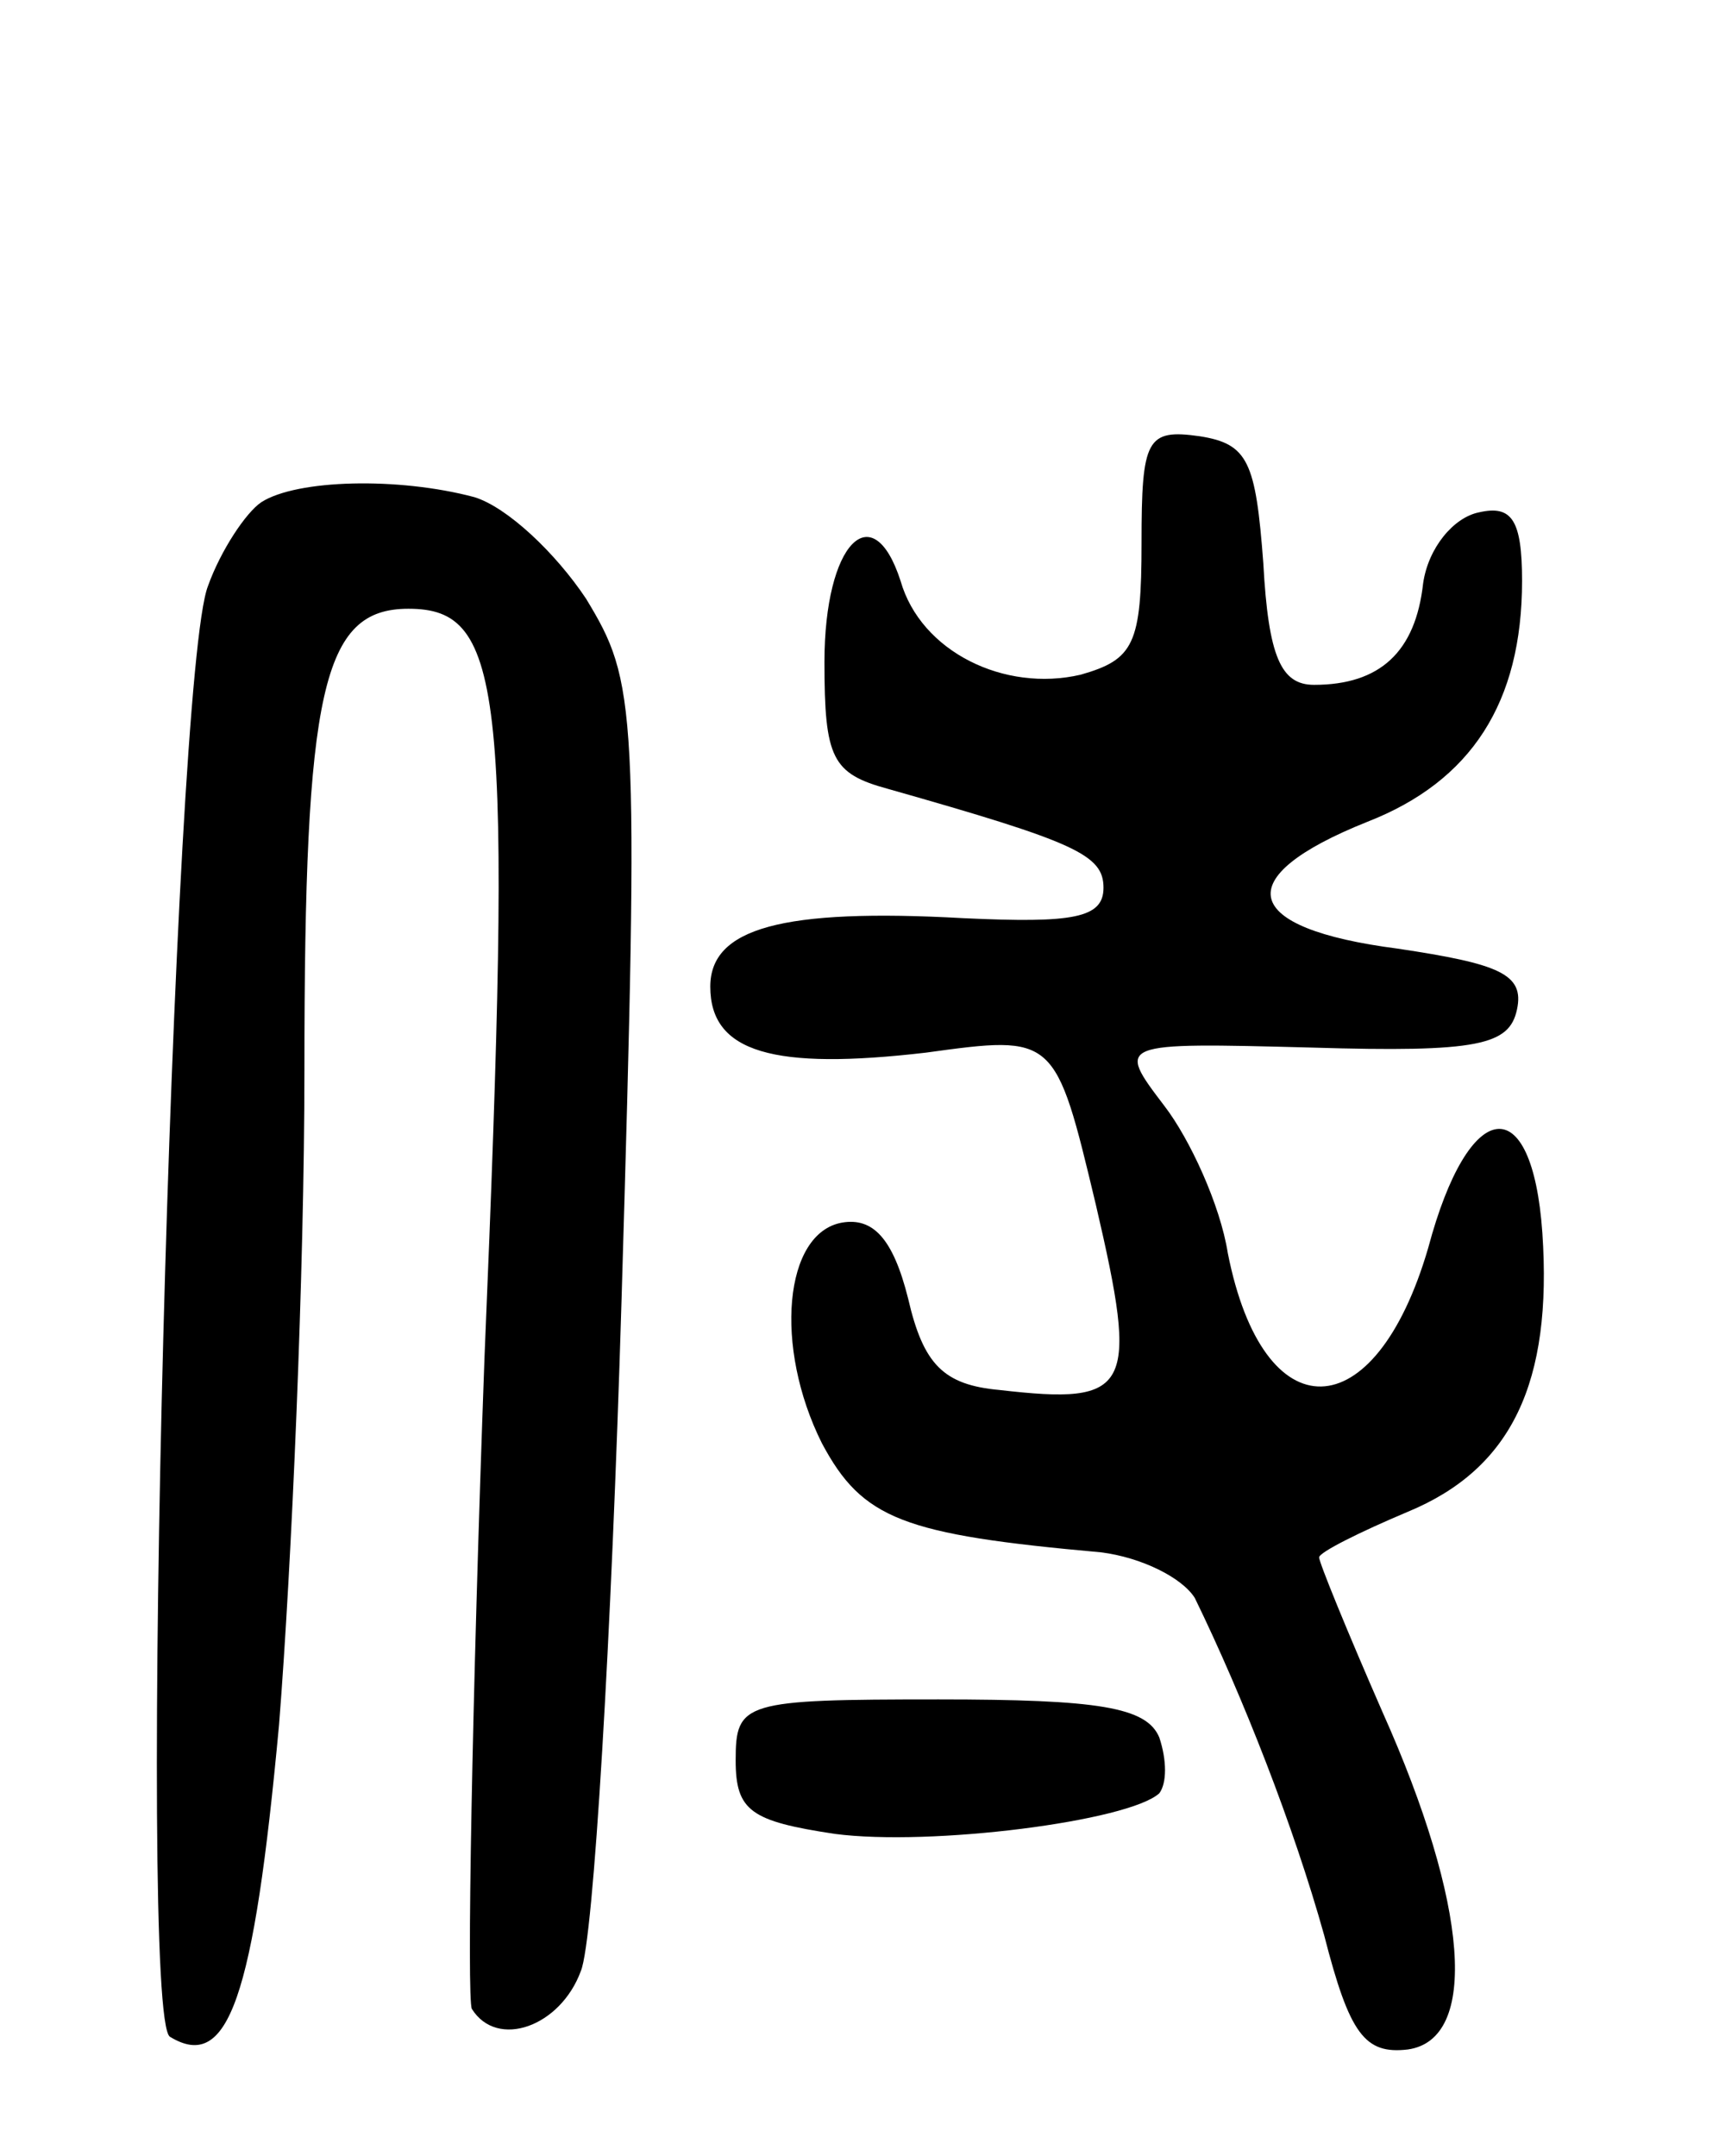
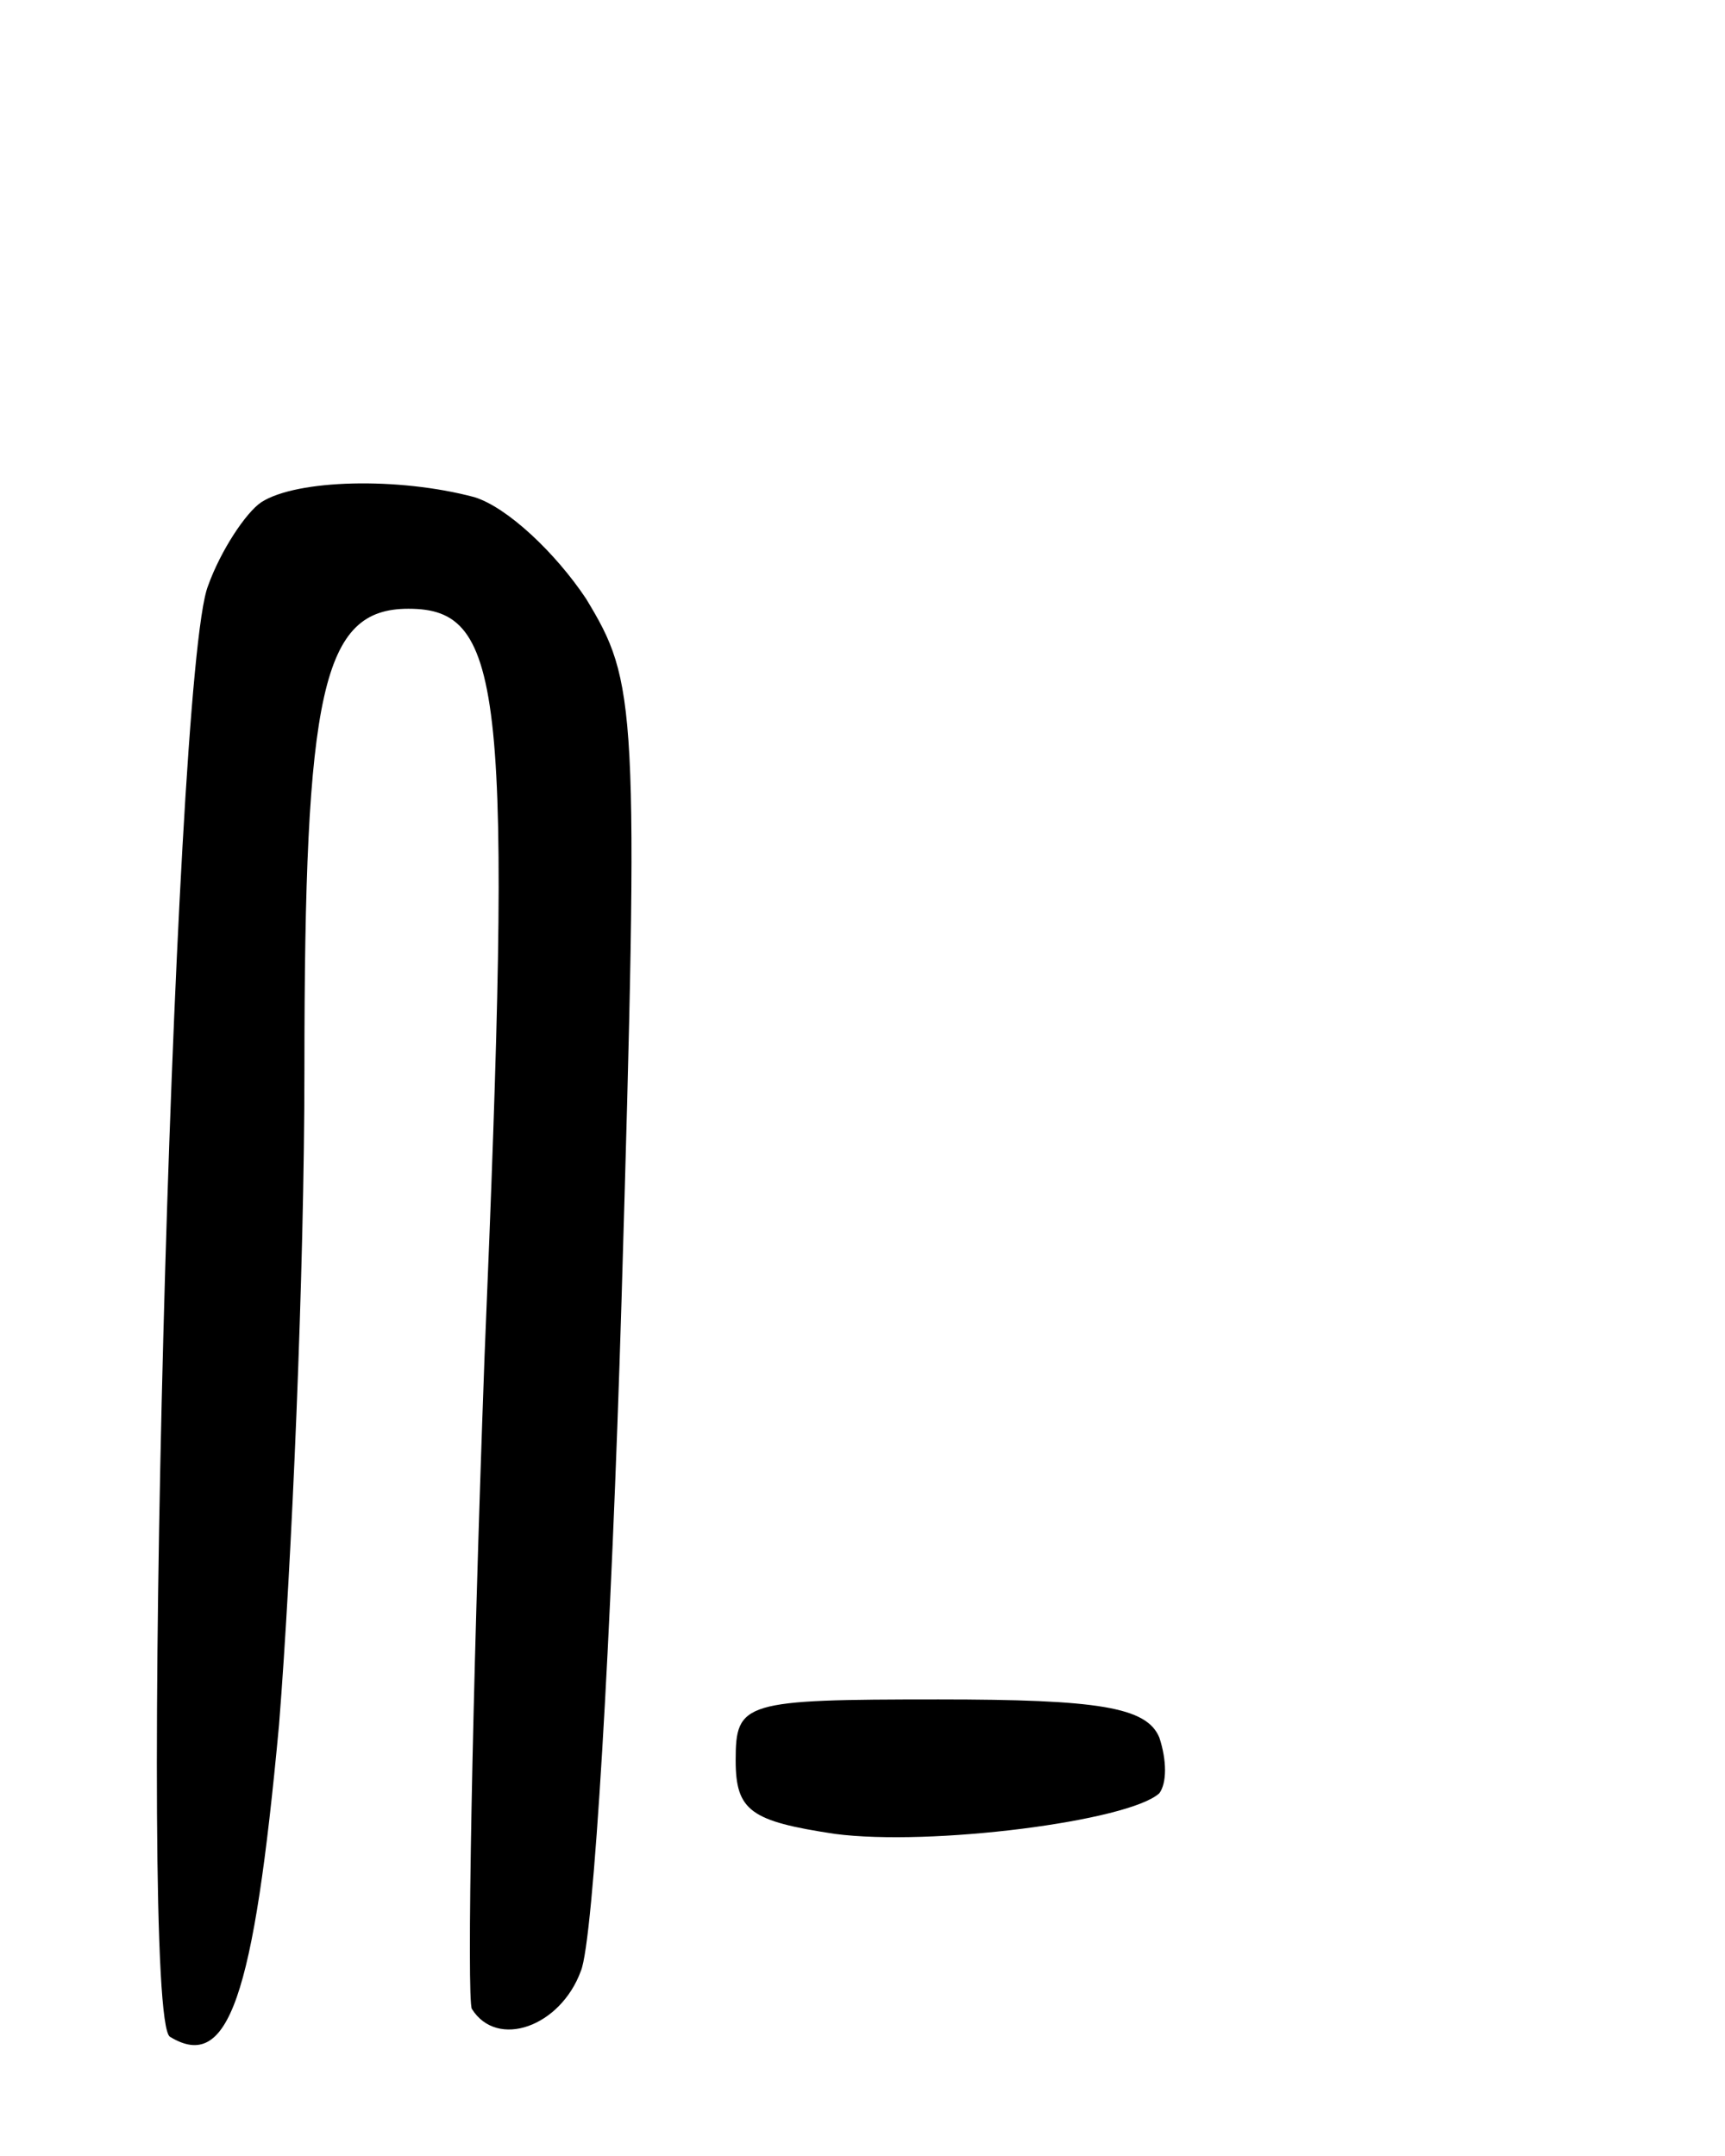
<svg xmlns="http://www.w3.org/2000/svg" version="1.0" width="68" height="85" viewBox="0 0 68 85">
  <g transform="translate(0,85) scale(0.1,-0.1)">
-     <path d="M450 636 c0 -40 -3 -46 -24 -52 -30 -7 -63 9 -71 37 -11 34 -30 15 -30 -32 0 -38 3 -44 25 -50 74 -21 85 -26 85 -39 0 -12 -12 -14 -55 -12 -72 4 -100 -4 -100 -27 0 -26 25 -33 85 -26 51 7 51 7 67 -60 17 -73 14 -79 -38 -73 -22 2 -30 10 -36 36 -6 24 -14 32 -26 30 -23 -4 -27 -49 -8 -87 16 -30 32 -36 110 -43 16 -2 32 -10 37 -18 19 -39 39 -90 51 -133 10 -39 16 -47 33 -45 28 4 24 57 -10 133 -14 32 -25 59 -25 61 0 2 16 10 35 18 41 17 57 51 53 110 -4 57 -29 54 -45 -6 -21 -72 -65 -73 -79 -2 -3 19 -15 45 -25 58 -19 25 -19 25 58 23 66 -2 78 1 81 15 3 14 -7 18 -47 24 -62 8 -67 28 -12 50 41 16 61 47 61 95 0 24 -4 30 -17 27 -10 -2 -20 -14 -22 -28 -3 -27 -17 -40 -43 -40 -13 0 -18 11 -20 48 -3 40 -6 47 -25 50 -21 3 -23 -1 -23 -42z" />
-     <path d="M103 652 c-6 -4 -16 -19 -21 -33 -14 -35 -28 -564 -15 -572 23 -14 33 15 43 123 5 63 10 179 10 258 0 150 7 182 41 182 38 0 41 -32 30 -295 -5 -137 -7 -253 -5 -257 10 -16 35 -7 43 15 5 12 12 131 16 264 7 236 6 244 -14 277 -12 18 -31 36 -44 40 -30 8 -70 7 -84 -2z" />
+     <path d="M103 652 c-6 -4 -16 -19 -21 -33 -14 -35 -28 -564 -15 -572 23 -14 33 15 43 123 5 63 10 179 10 258 0 150 7 182 41 182 38 0 41 -32 30 -295 -5 -137 -7 -253 -5 -257 10 -16 35 -7 43 15 5 12 12 131 16 264 7 236 6 244 -14 277 -12 18 -31 36 -44 40 -30 8 -70 7 -84 -2" />
    <path d="M290 156 c0 -20 6 -24 39 -29 38 -5 116 5 128 16 3 4 3 13 0 22 -5 12 -24 15 -87 15 -77 0 -80 -1 -80 -24z" />
  </g>
</svg>